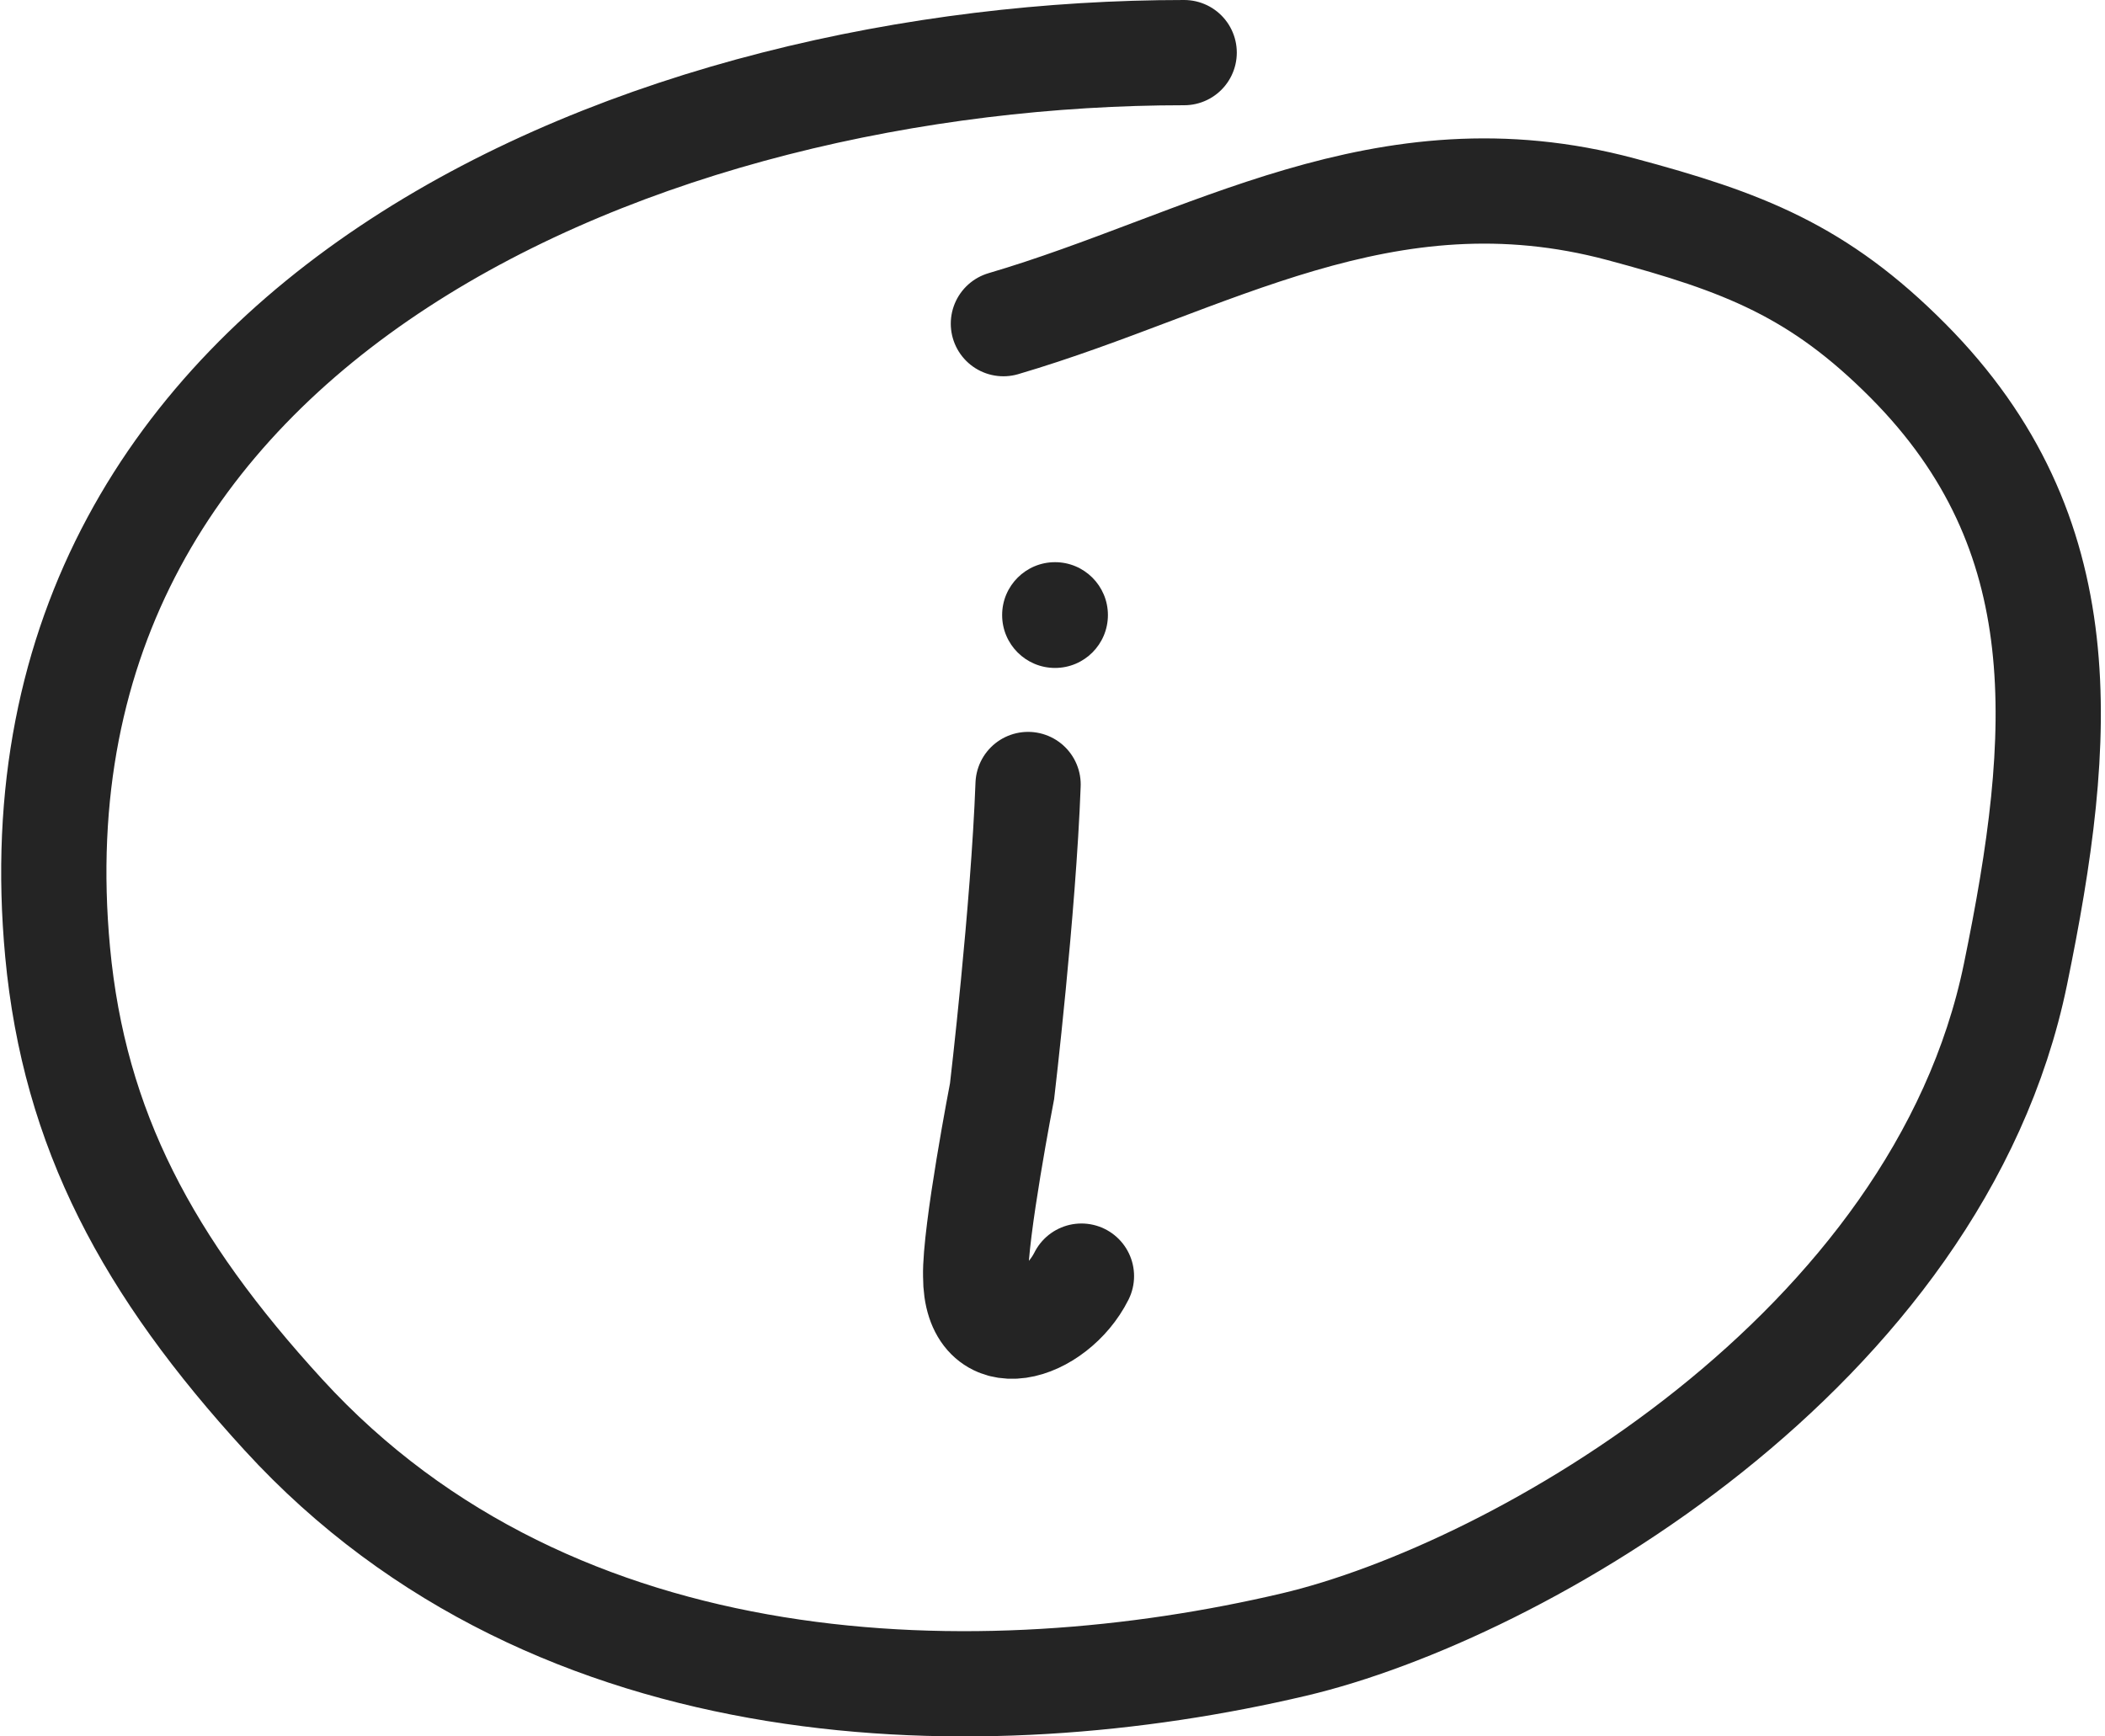
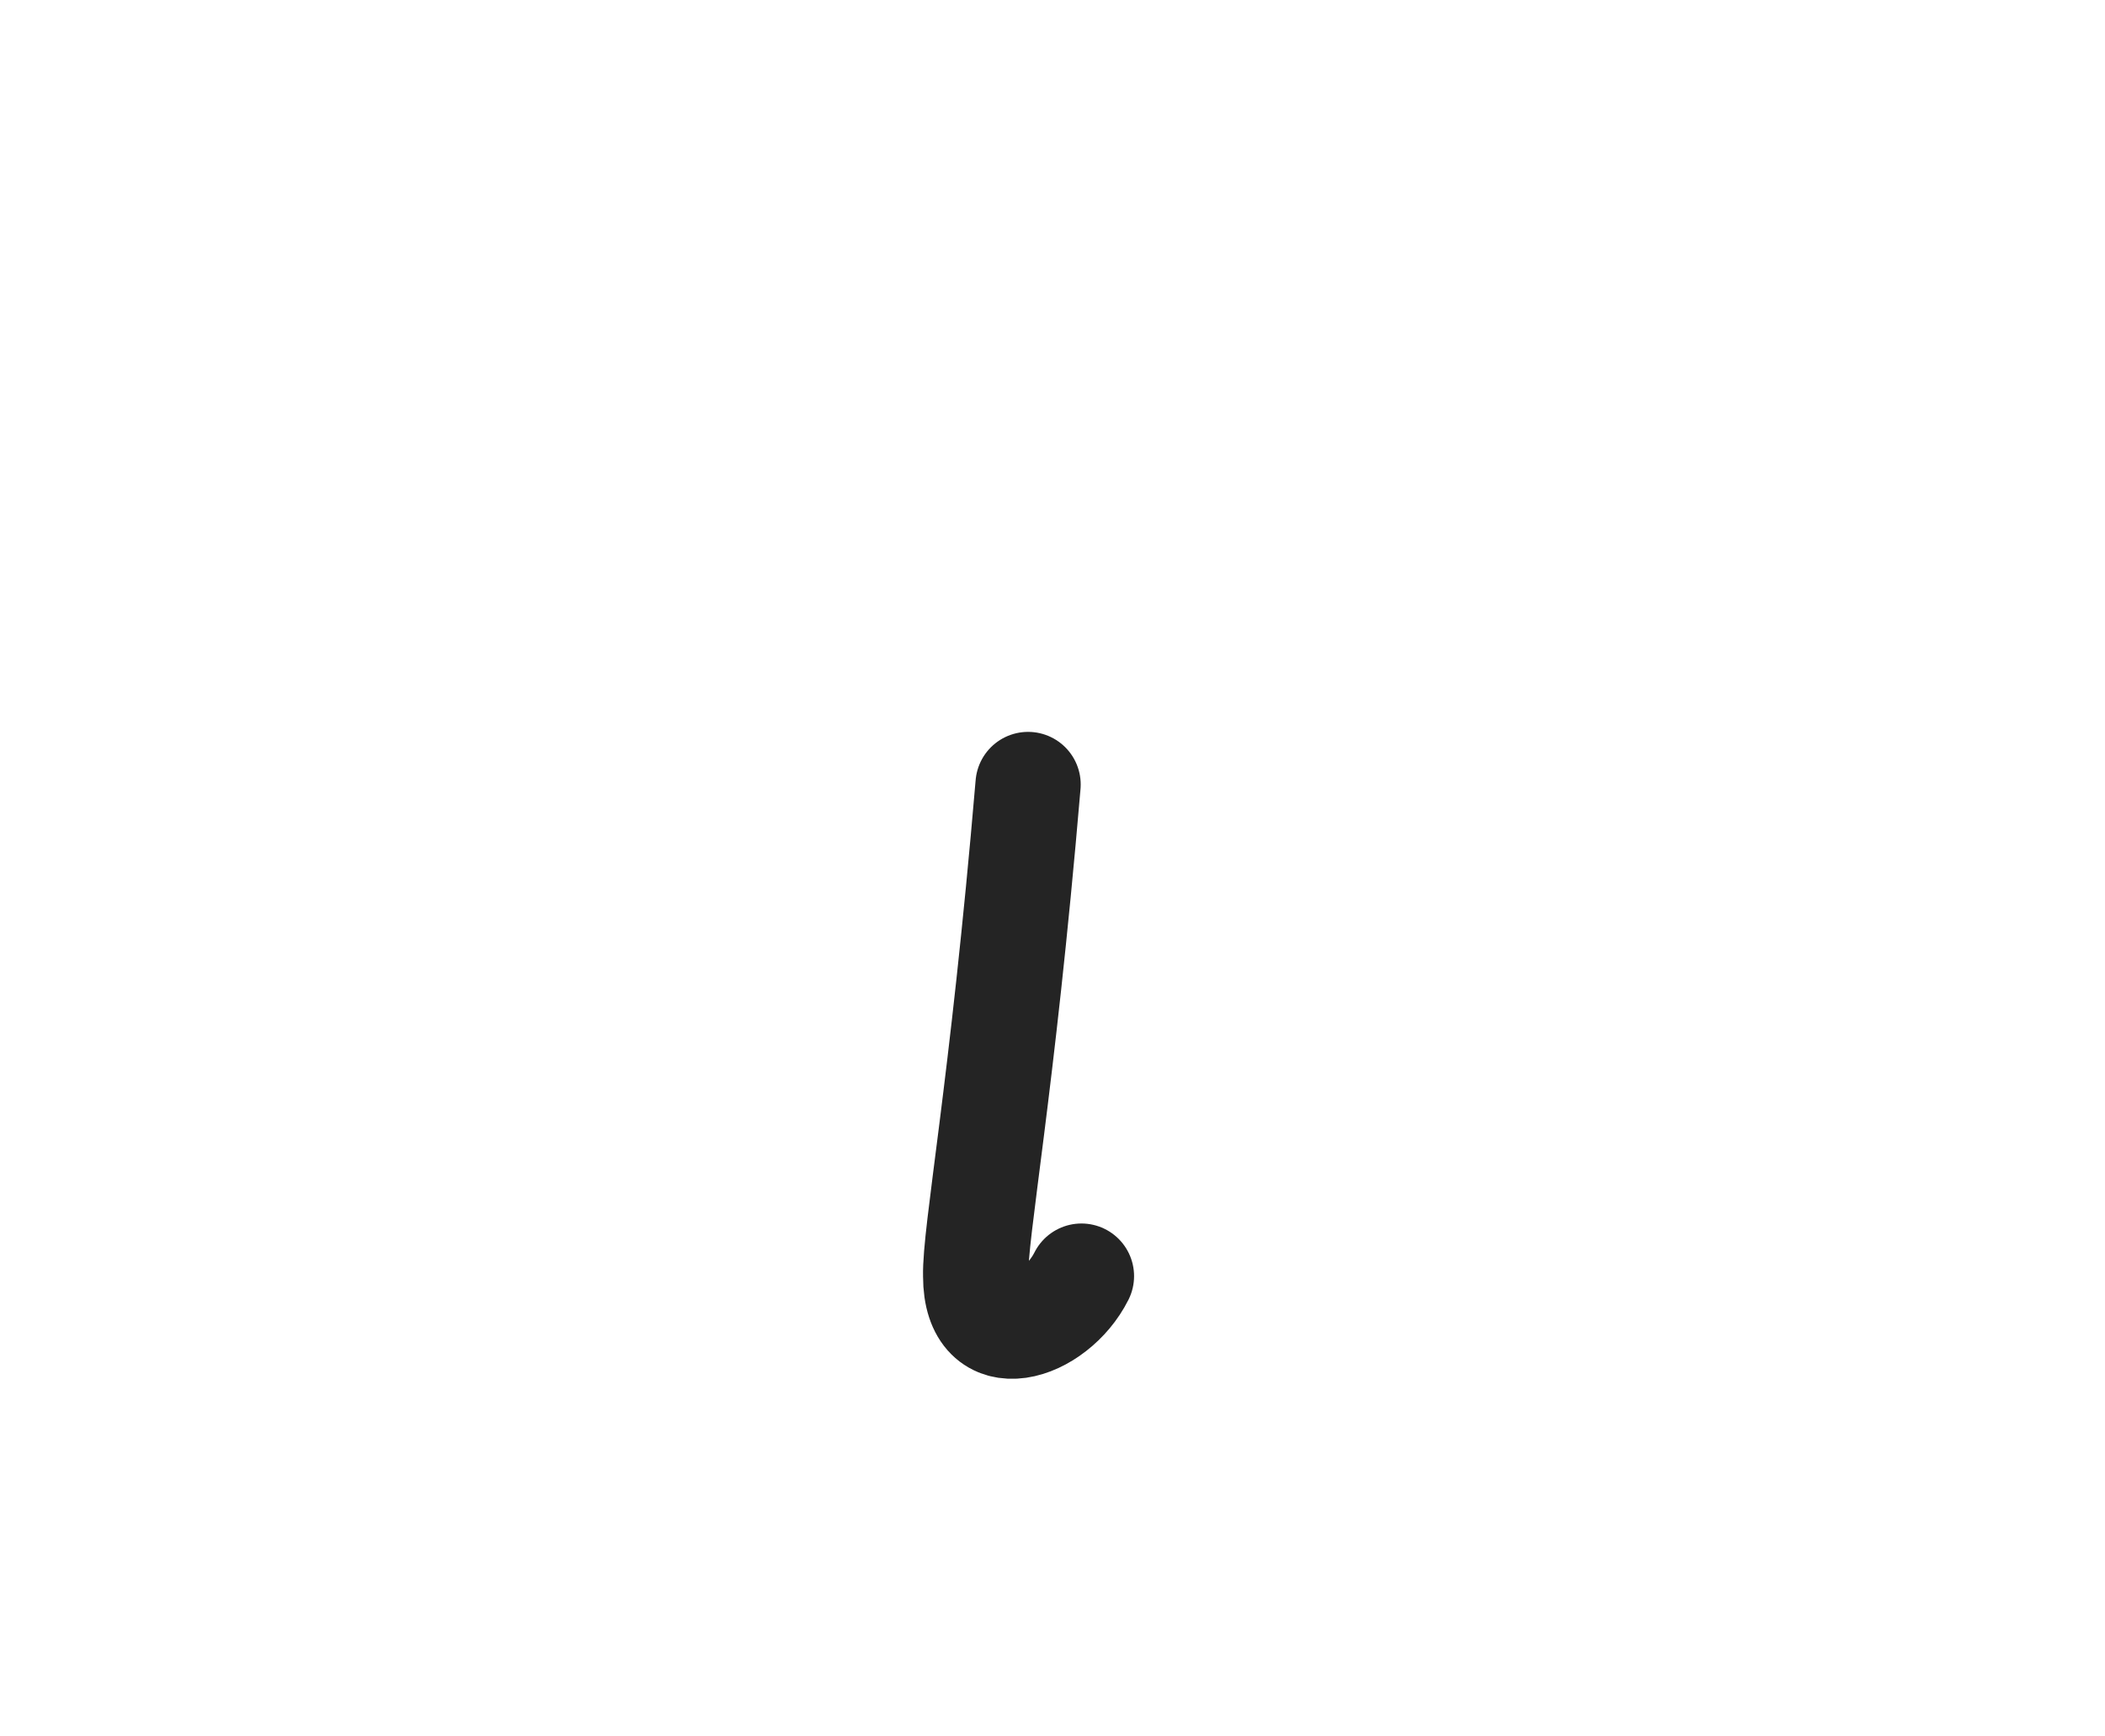
<svg xmlns="http://www.w3.org/2000/svg" width="40" height="33" viewBox="0 0 40 33" fill="none">
-   <path d="M22.502 1C12.402 1 -0.041 5.976 1.095 18.095C1.411 21.466 2.807 24.07 5.388 26.89C10.58 32.563 18.706 32.64 24.59 31.254C28.841 30.252 36.828 25.673 38.299 18.514C39.229 13.987 39.515 10.136 36.257 6.857C34.559 5.148 33.129 4.599 30.801 3.976C26.299 2.772 22.959 5.007 19.067 6.151" stroke="#242424" stroke-width="2" stroke-linecap="round" />
-   <path d="M19.536 14.909C19.448 17.289 19.042 20.735 19.042 20.735C19.042 20.735 18.52 23.433 18.54 24.252C18.54 25.76 20.047 25.257 20.55 24.252" stroke="#242424" stroke-width="2" stroke-linecap="round" />
-   <circle cx="20.048" cy="11.689" r="1.005" fill="#242424" />
+   <path d="M19.536 14.909C19.042 20.735 18.52 23.433 18.54 24.252C18.54 25.76 20.047 25.257 20.55 24.252" stroke="#242424" stroke-width="2" stroke-linecap="round" />
</svg>